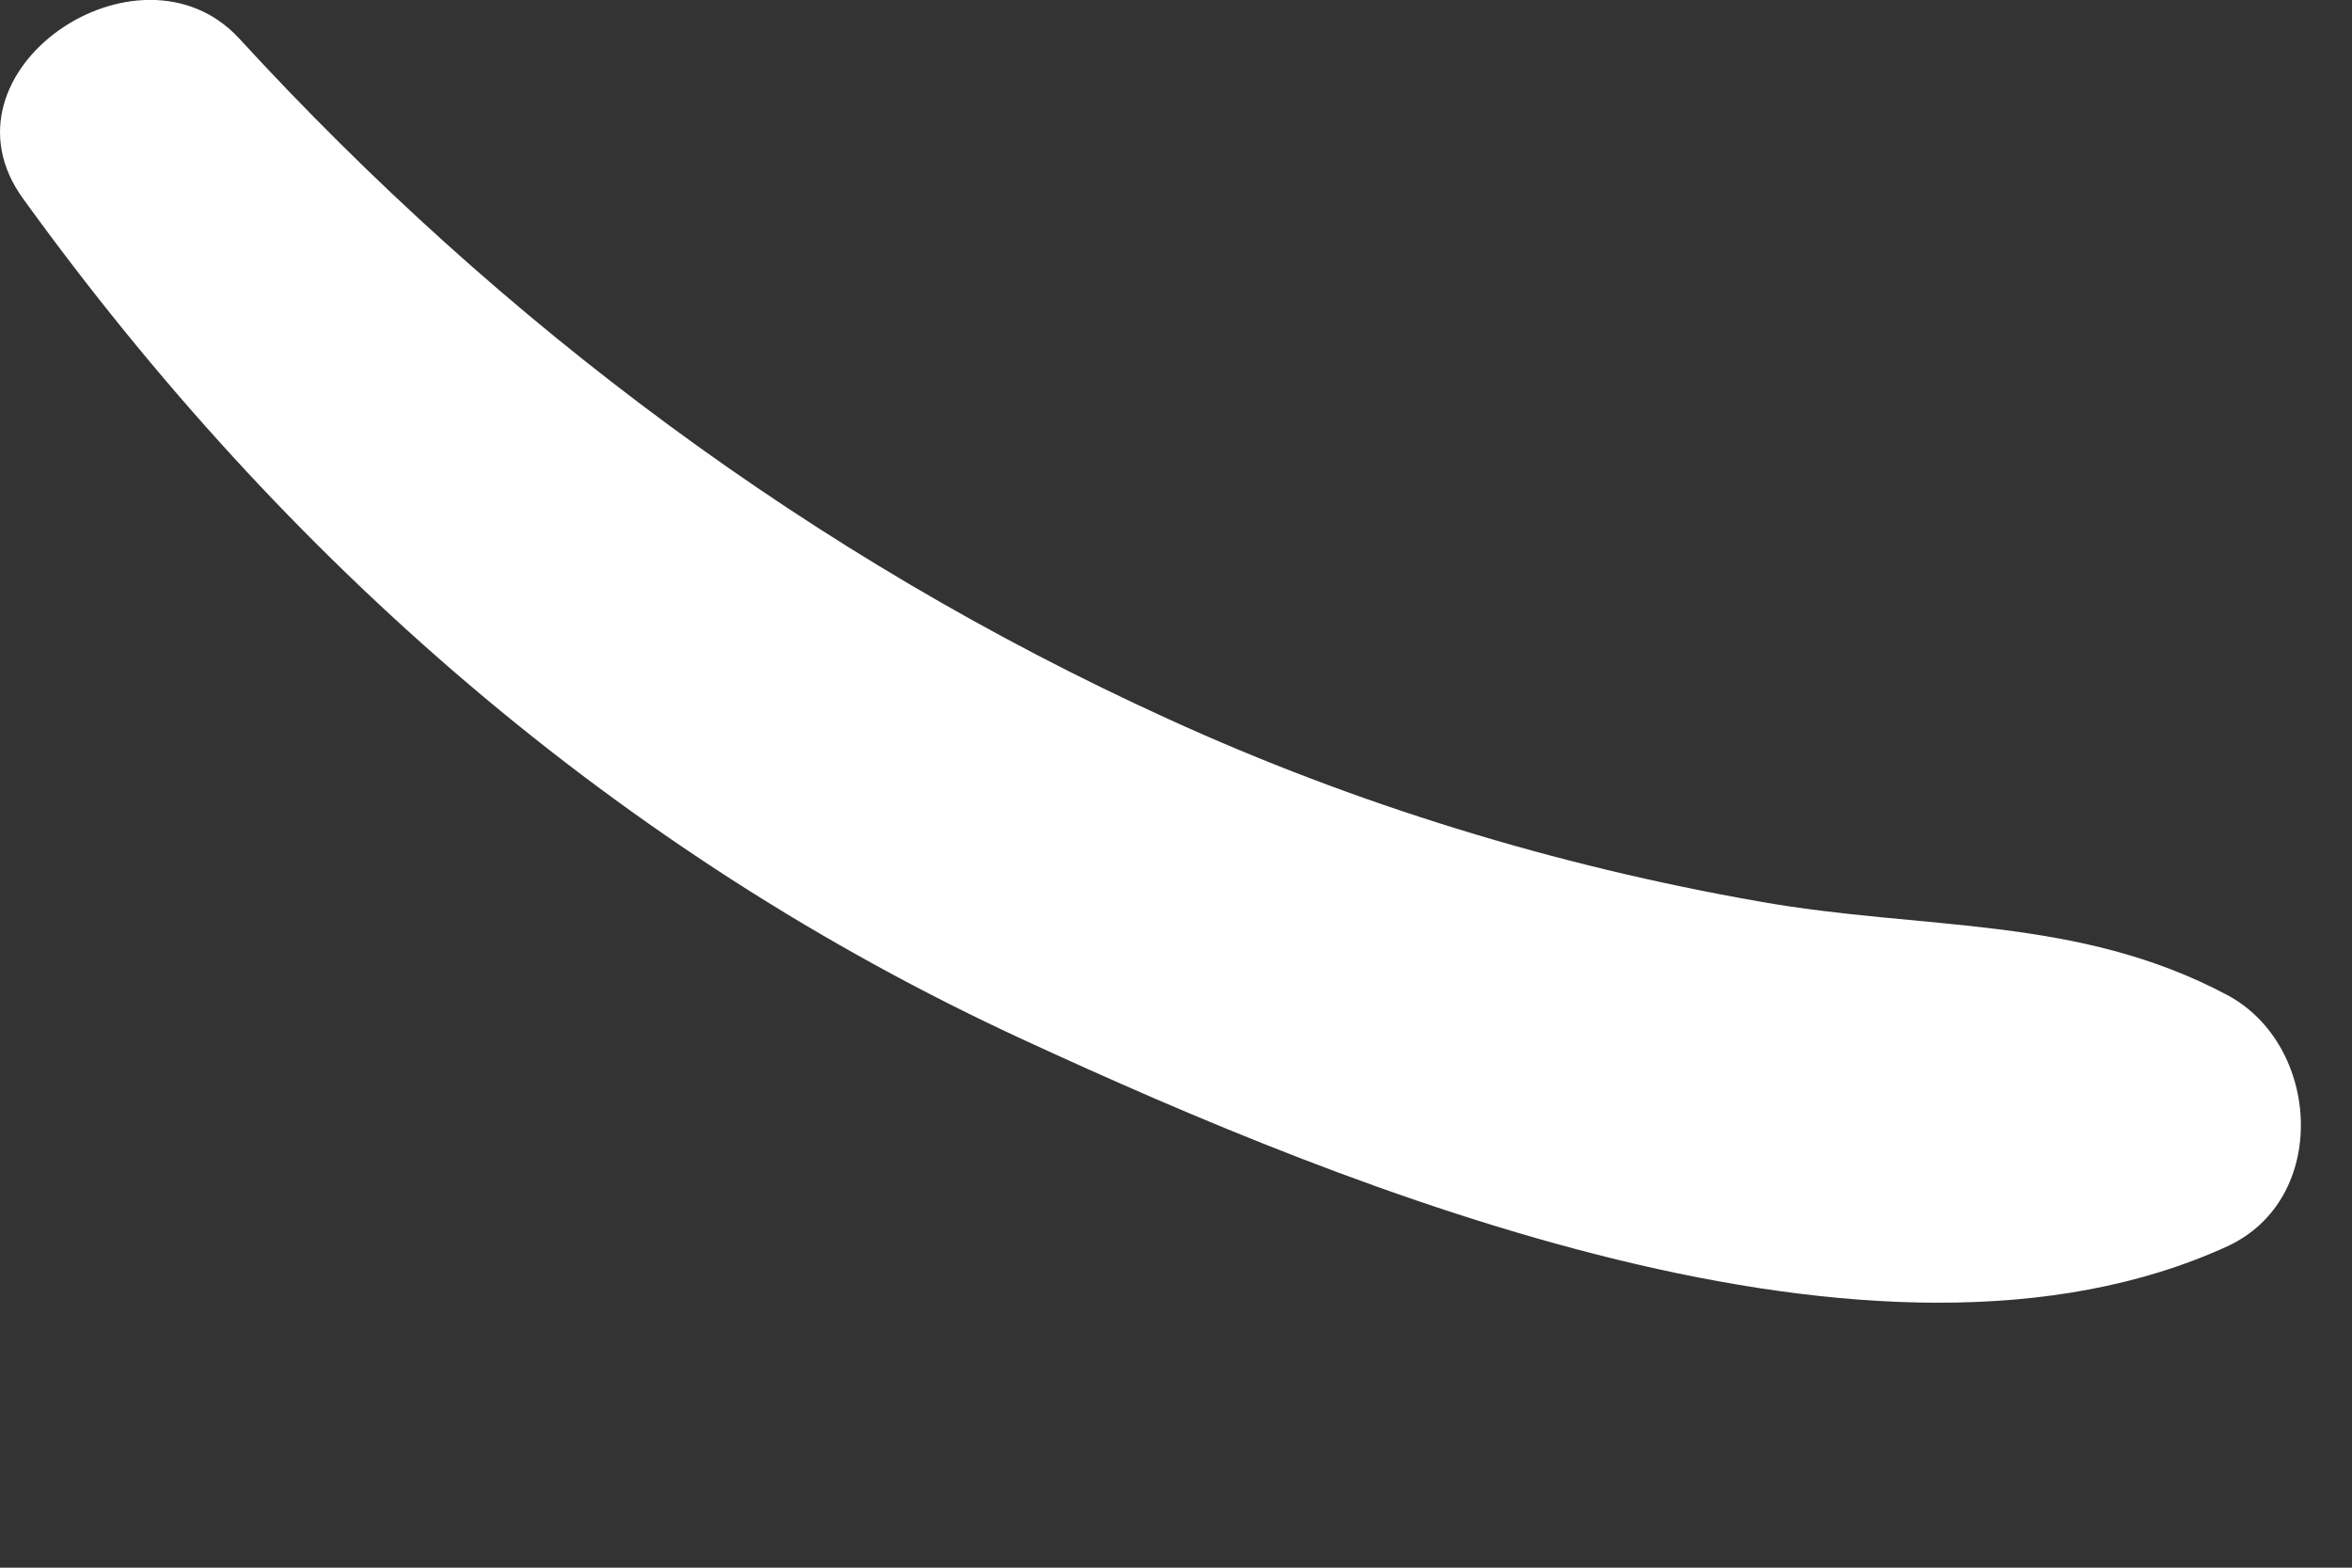
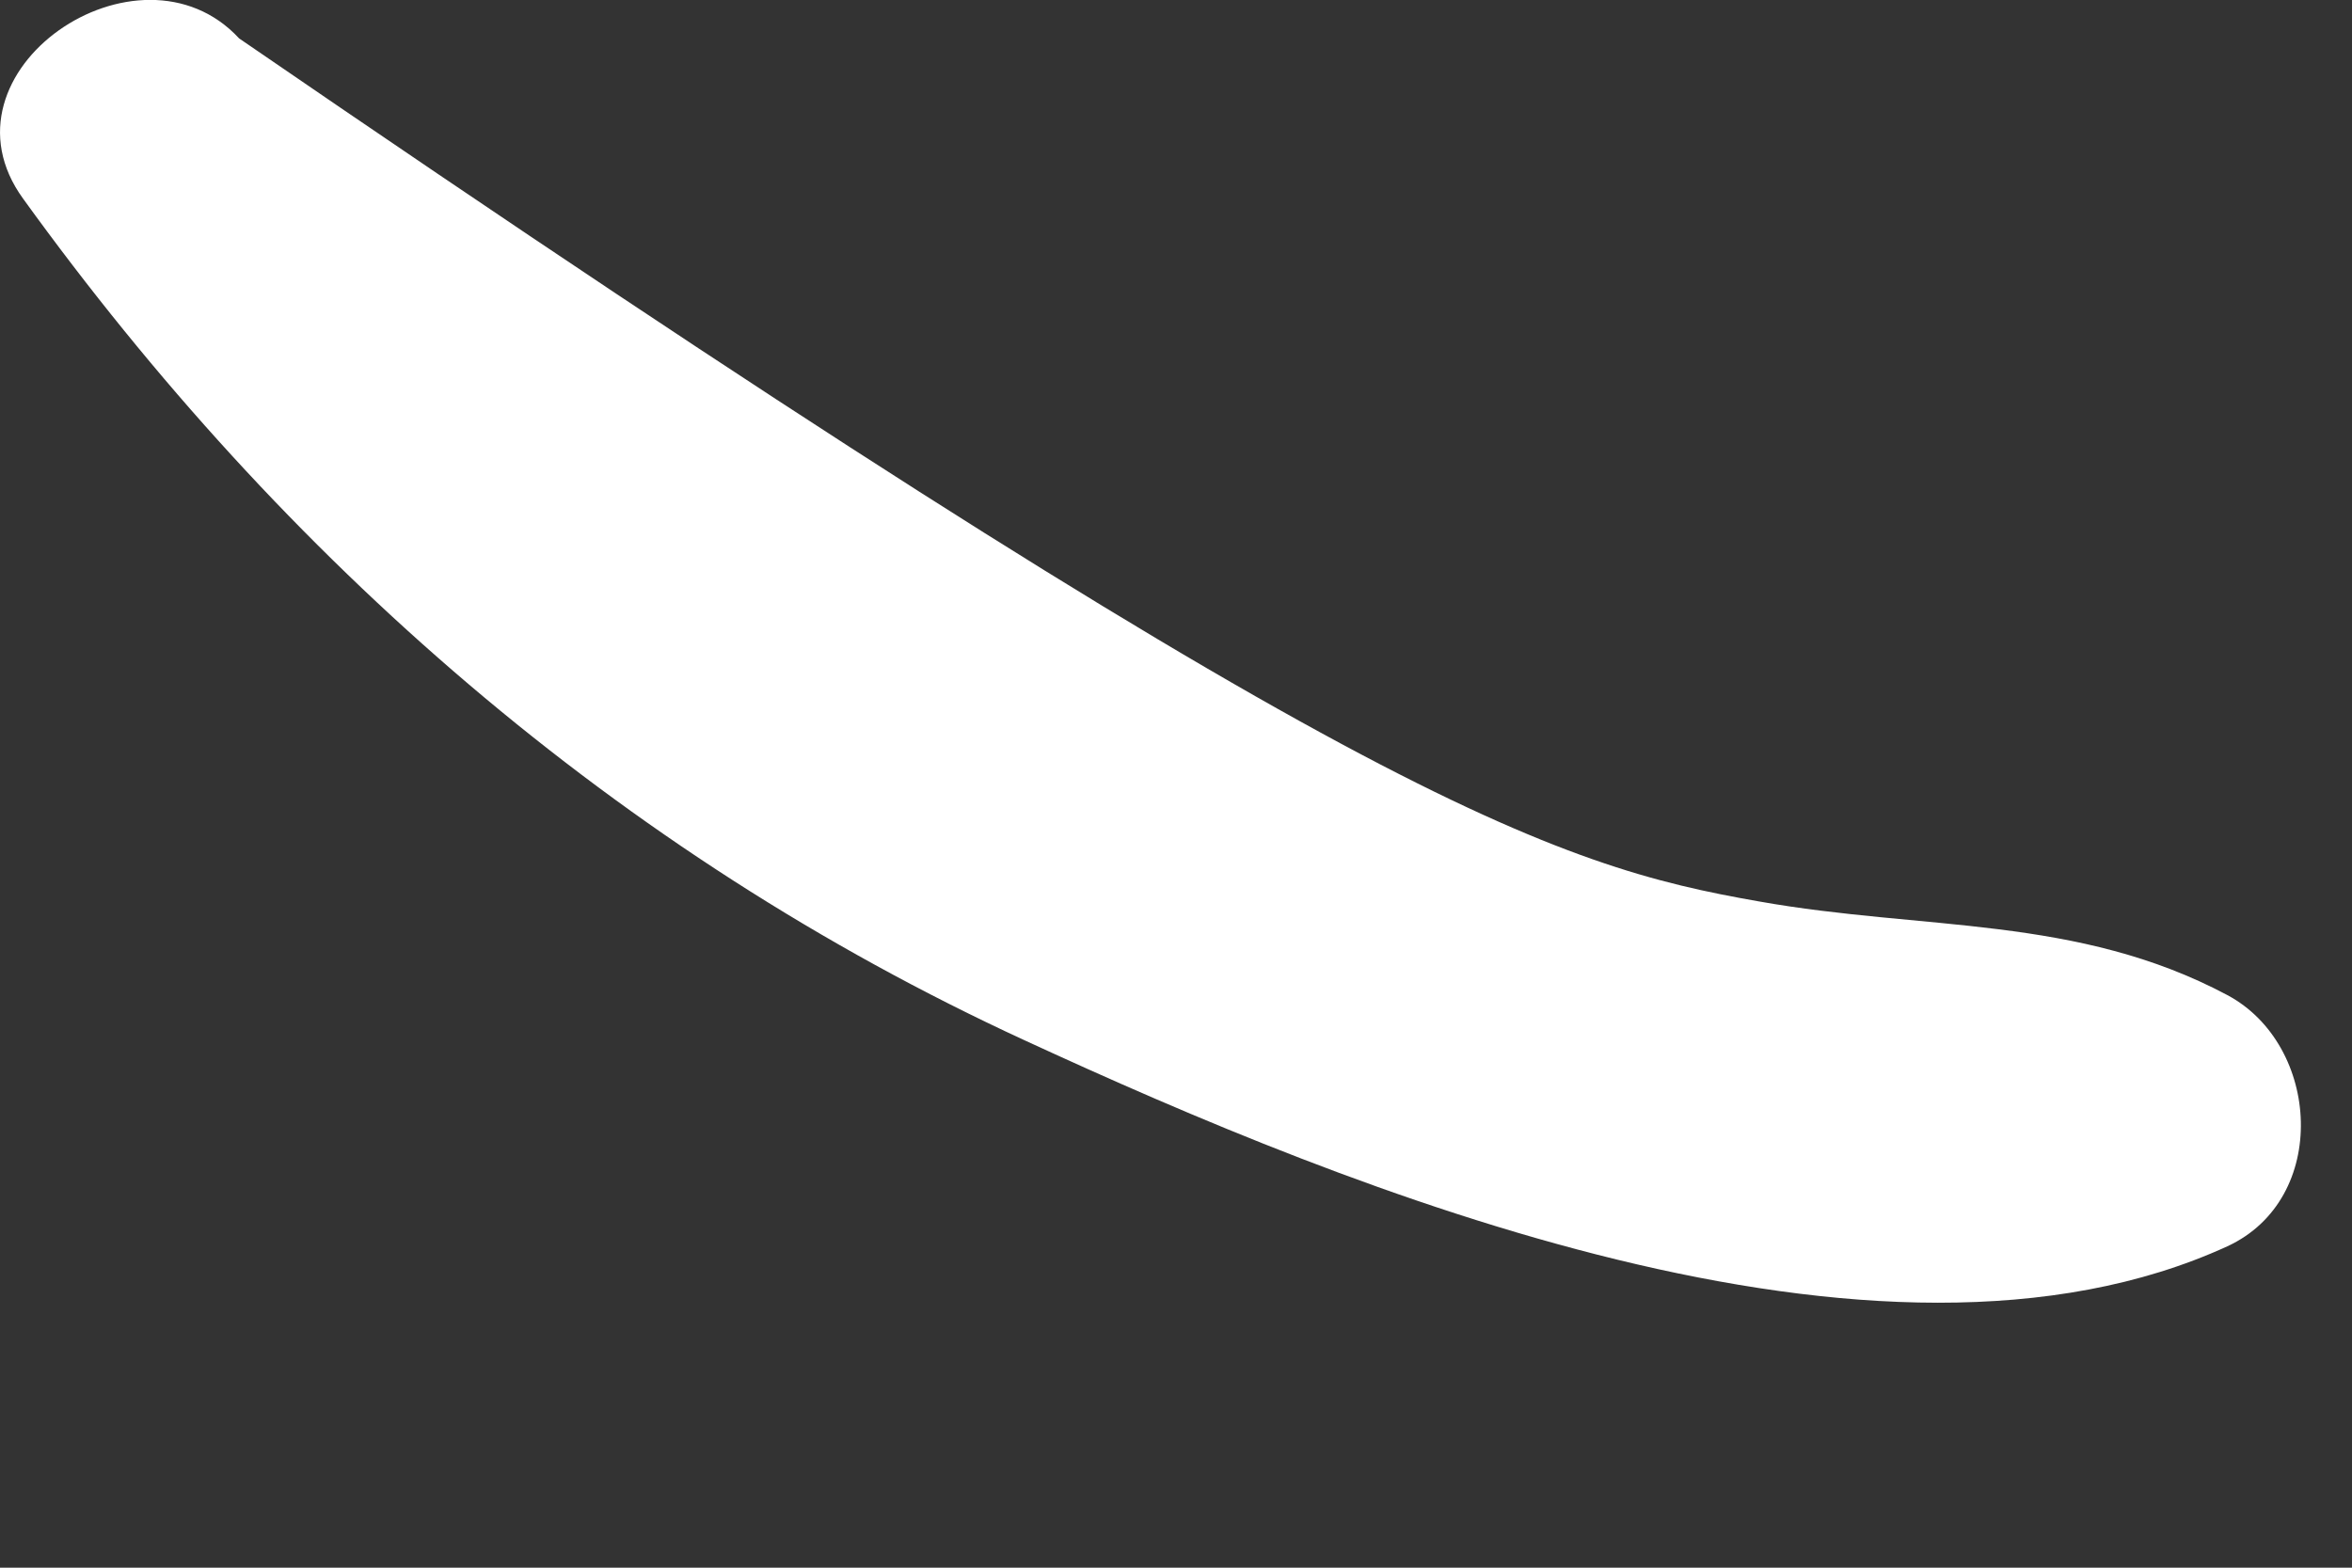
<svg xmlns="http://www.w3.org/2000/svg" fill="none" height="100%" overflow="visible" preserveAspectRatio="none" style="display: block;" viewBox="0 0 6 4" width="100%">
  <rect x="0" y="0" width="6" height="4" fill="#333333" stroke="none" />
-   <path d="M5.682 2.539C5.92 2.666 5.944 3.059 5.682 3.18C4.791 3.588 3.445 3.038 2.613 2.654C1.576 2.176 0.724 1.428 0.059 0.507C-0.177 0.182 0.355 -0.178 0.61 0.098C1.28 0.828 2.075 1.422 2.979 1.834C3.458 2.053 3.968 2.209 4.487 2.3C4.908 2.375 5.299 2.335 5.682 2.539Z" fill="white" id="Vector" />
+   <path d="M5.682 2.539C5.92 2.666 5.944 3.059 5.682 3.18C4.791 3.588 3.445 3.038 2.613 2.654C1.576 2.176 0.724 1.428 0.059 0.507C-0.177 0.182 0.355 -0.178 0.61 0.098C3.458 2.053 3.968 2.209 4.487 2.3C4.908 2.375 5.299 2.335 5.682 2.539Z" fill="white" id="Vector" />
</svg>